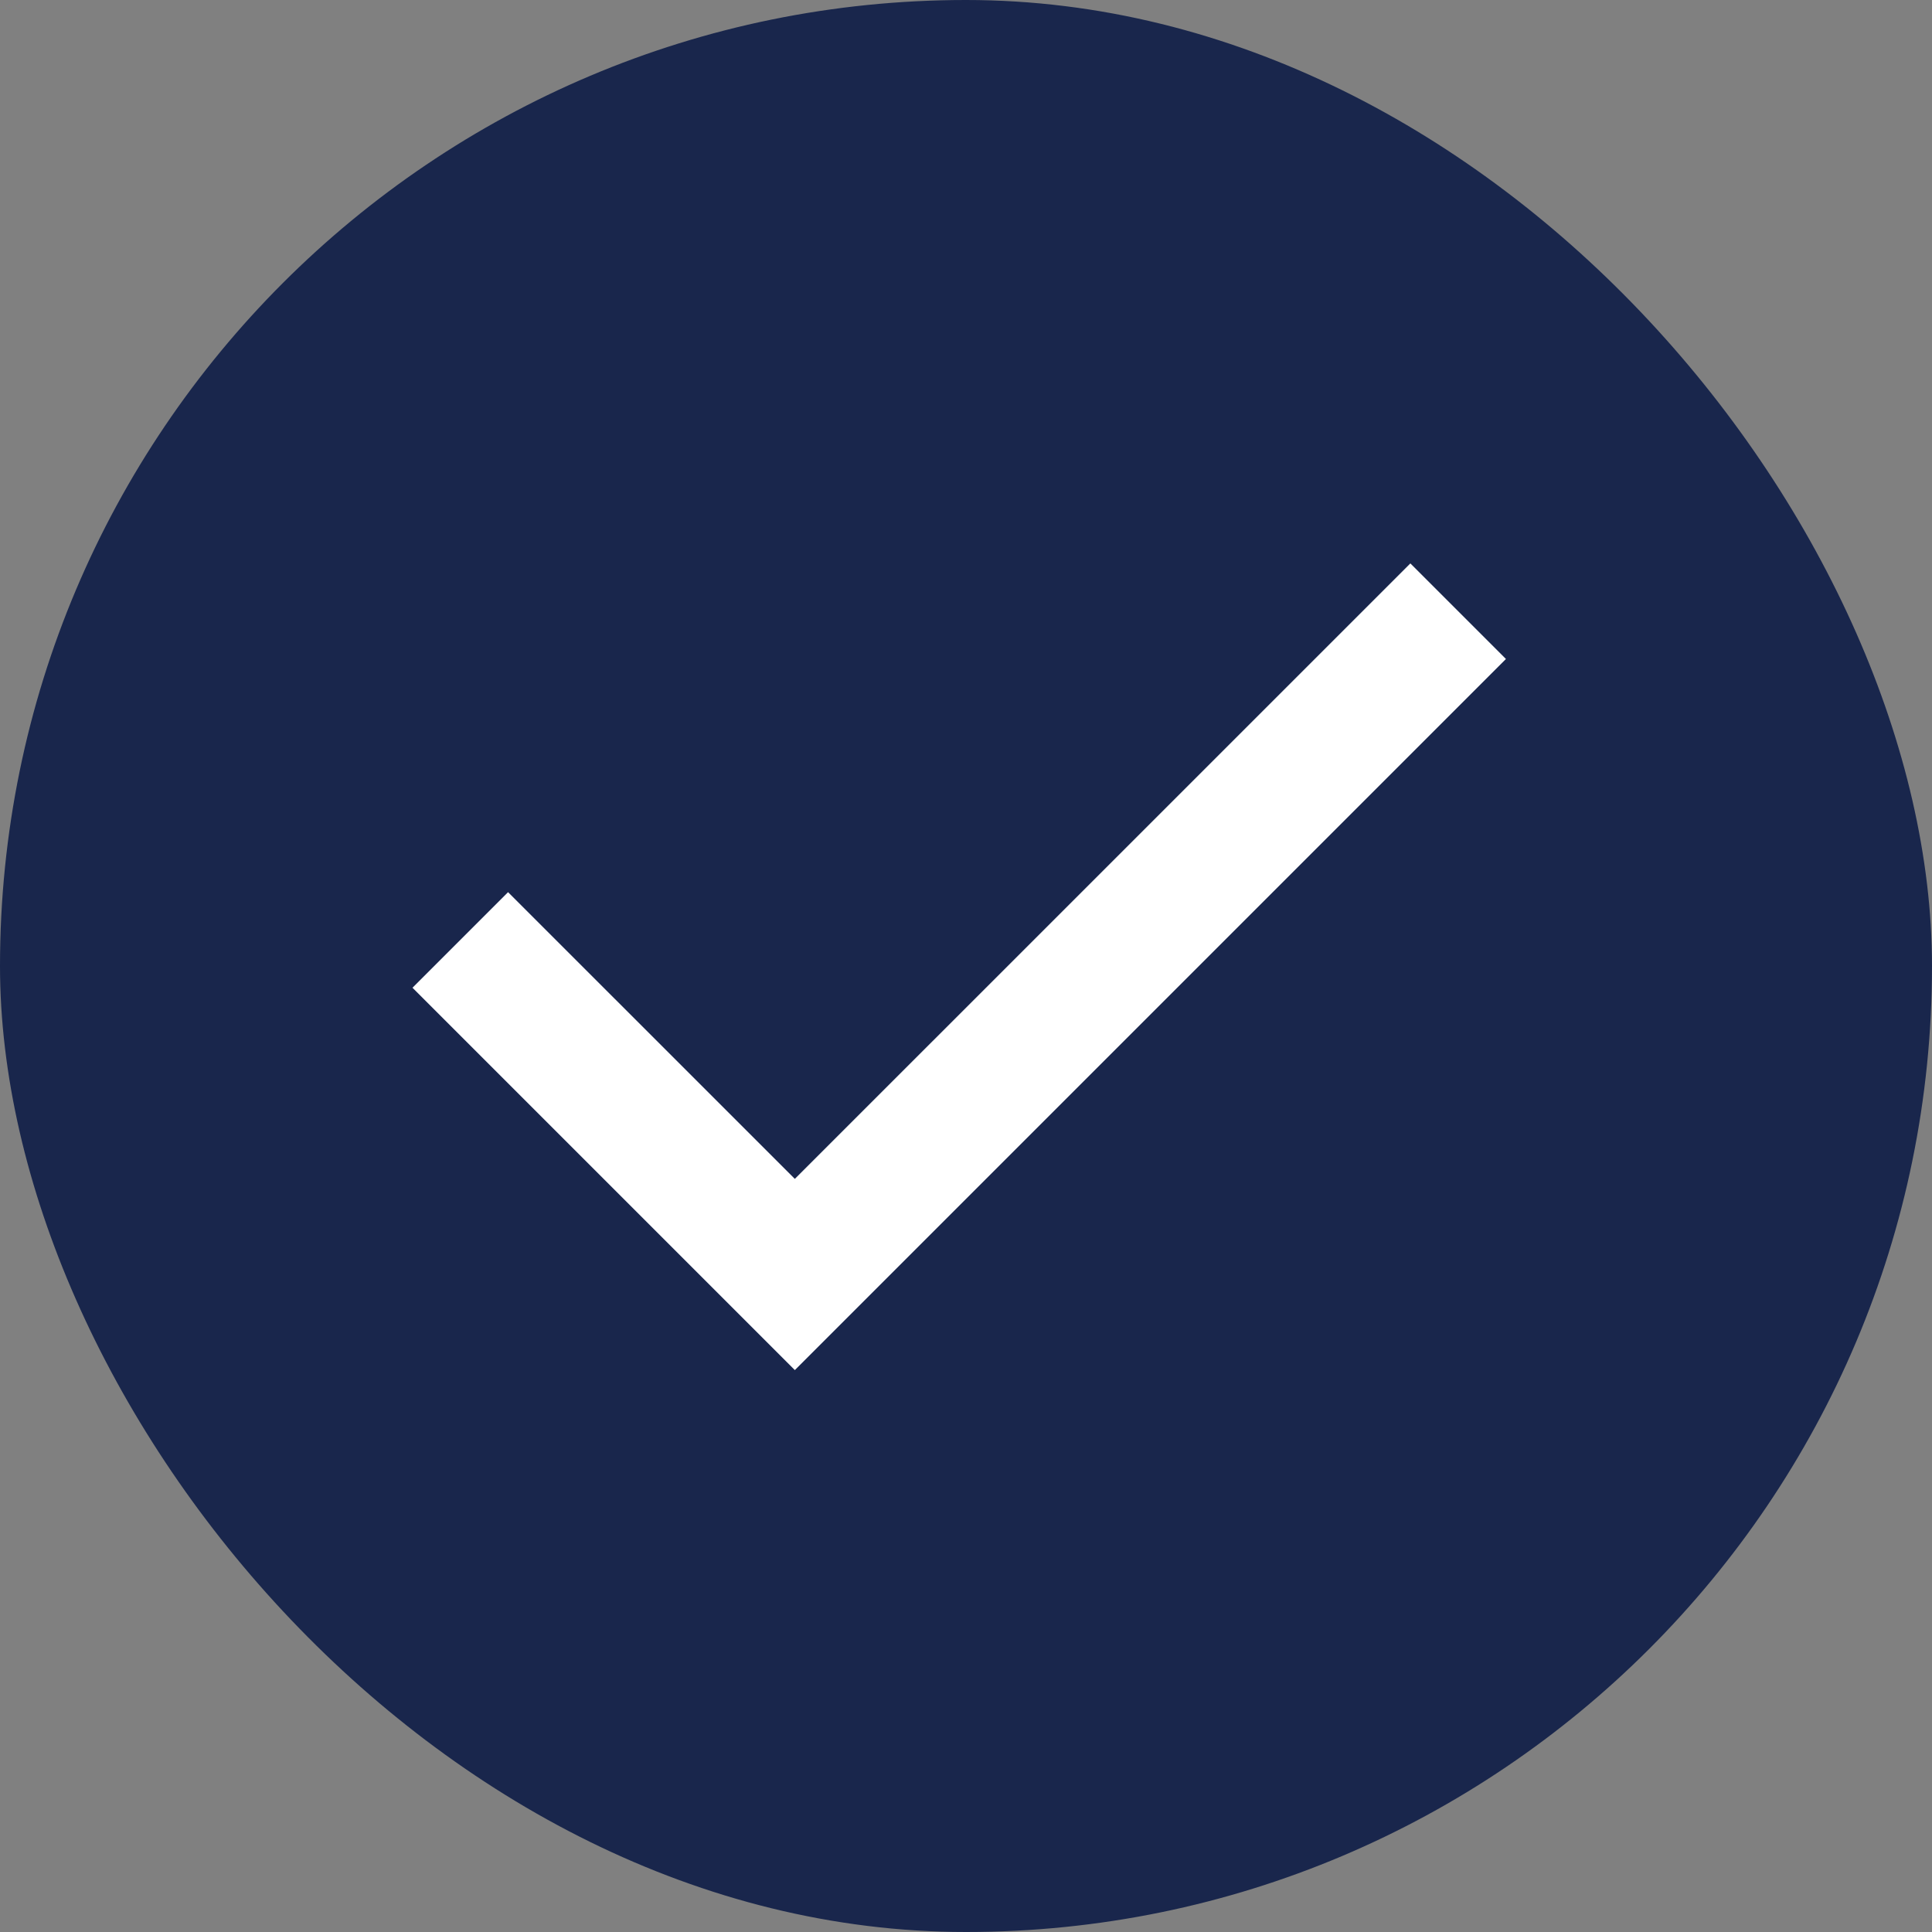
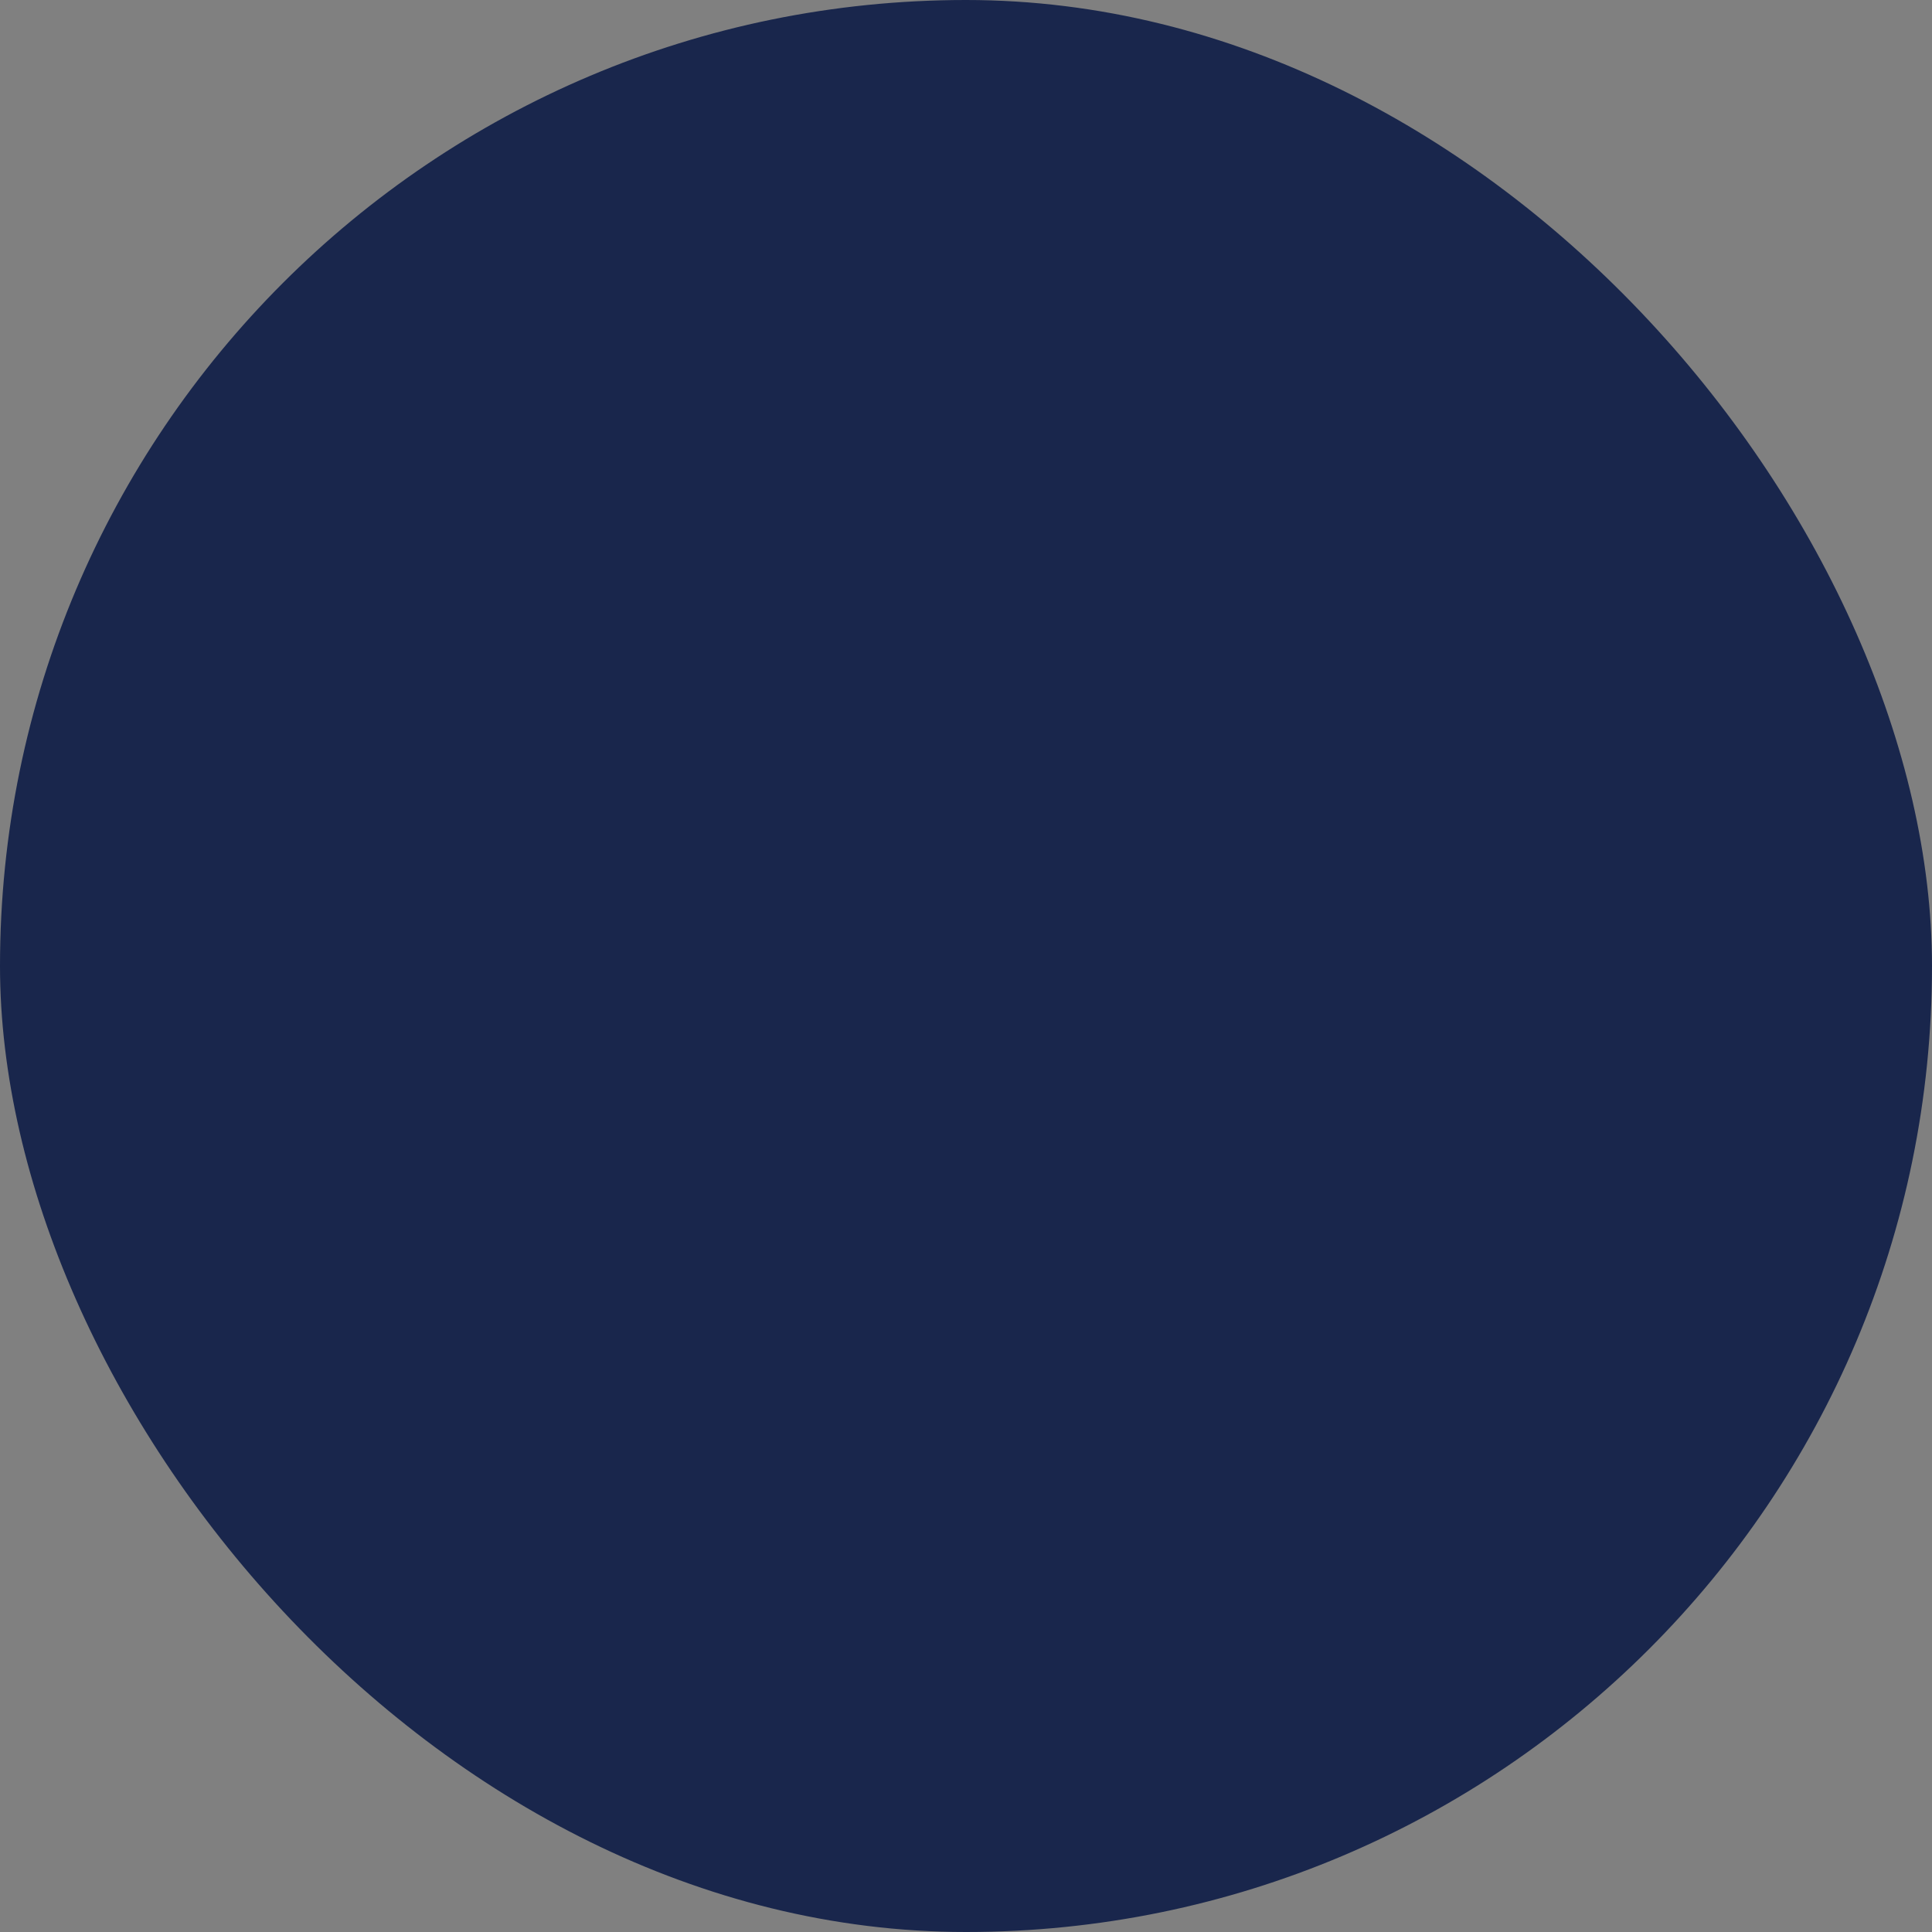
<svg xmlns="http://www.w3.org/2000/svg" width="32" height="32" viewBox="0 0 32 32" fill="none">
  <rect x="0" y="0" width="32" height="32" fill="#808080" stroke="none" />
  <rect width="32" height="32" rx="16" fill="#19264C" />
  <mask id="mask0_163_2620" style="mask-type:alpha" maskUnits="userSpaceOnUse" x="6" y="6" width="20" height="20">
-     <rect x="6" y="6" width="20" height="20" fill="#596CFB" />
-   </mask>
+     </mask>
  <g mask="url(#mask0_163_2620)">
-     <path d="M13.165 22.693L6.832 16.36L8.415 14.777L13.165 19.526L23.36 9.332L24.943 10.915L13.165 22.693Z" fill="white" />
+     <path d="M13.165 22.693L6.832 16.36L13.165 19.526L23.36 9.332L24.943 10.915L13.165 22.693Z" fill="white" />
  </g>
</svg>